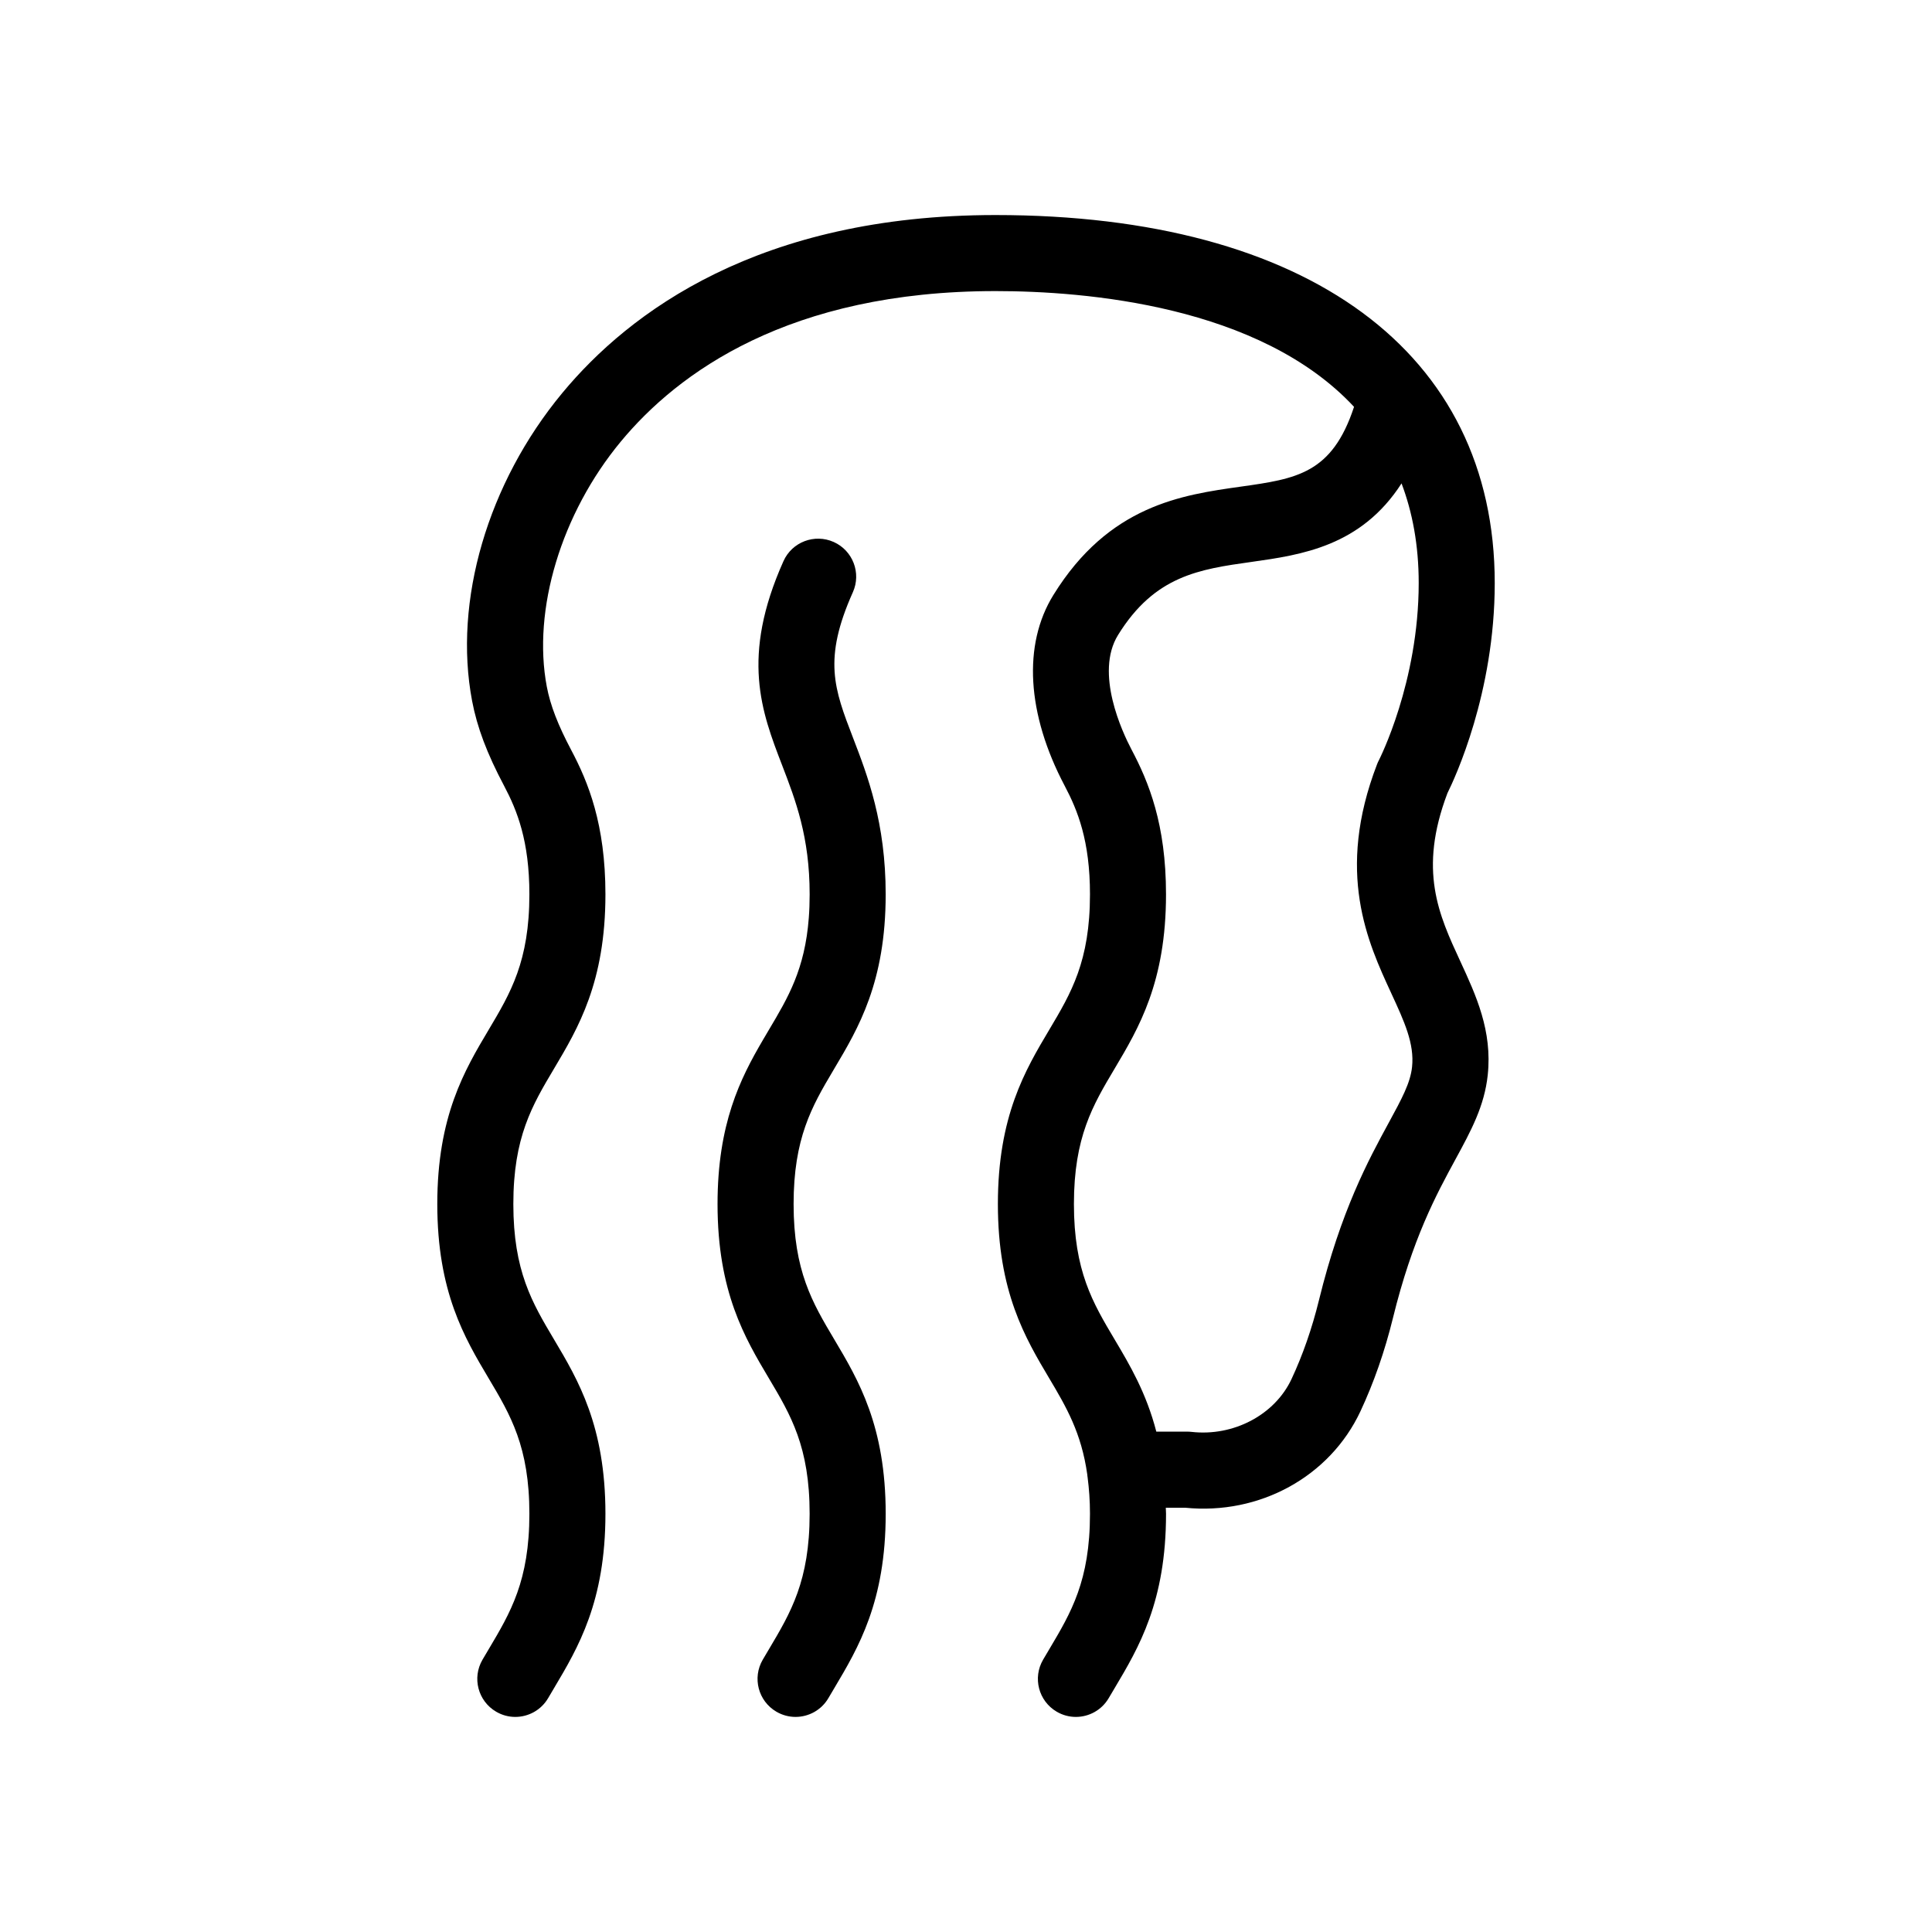
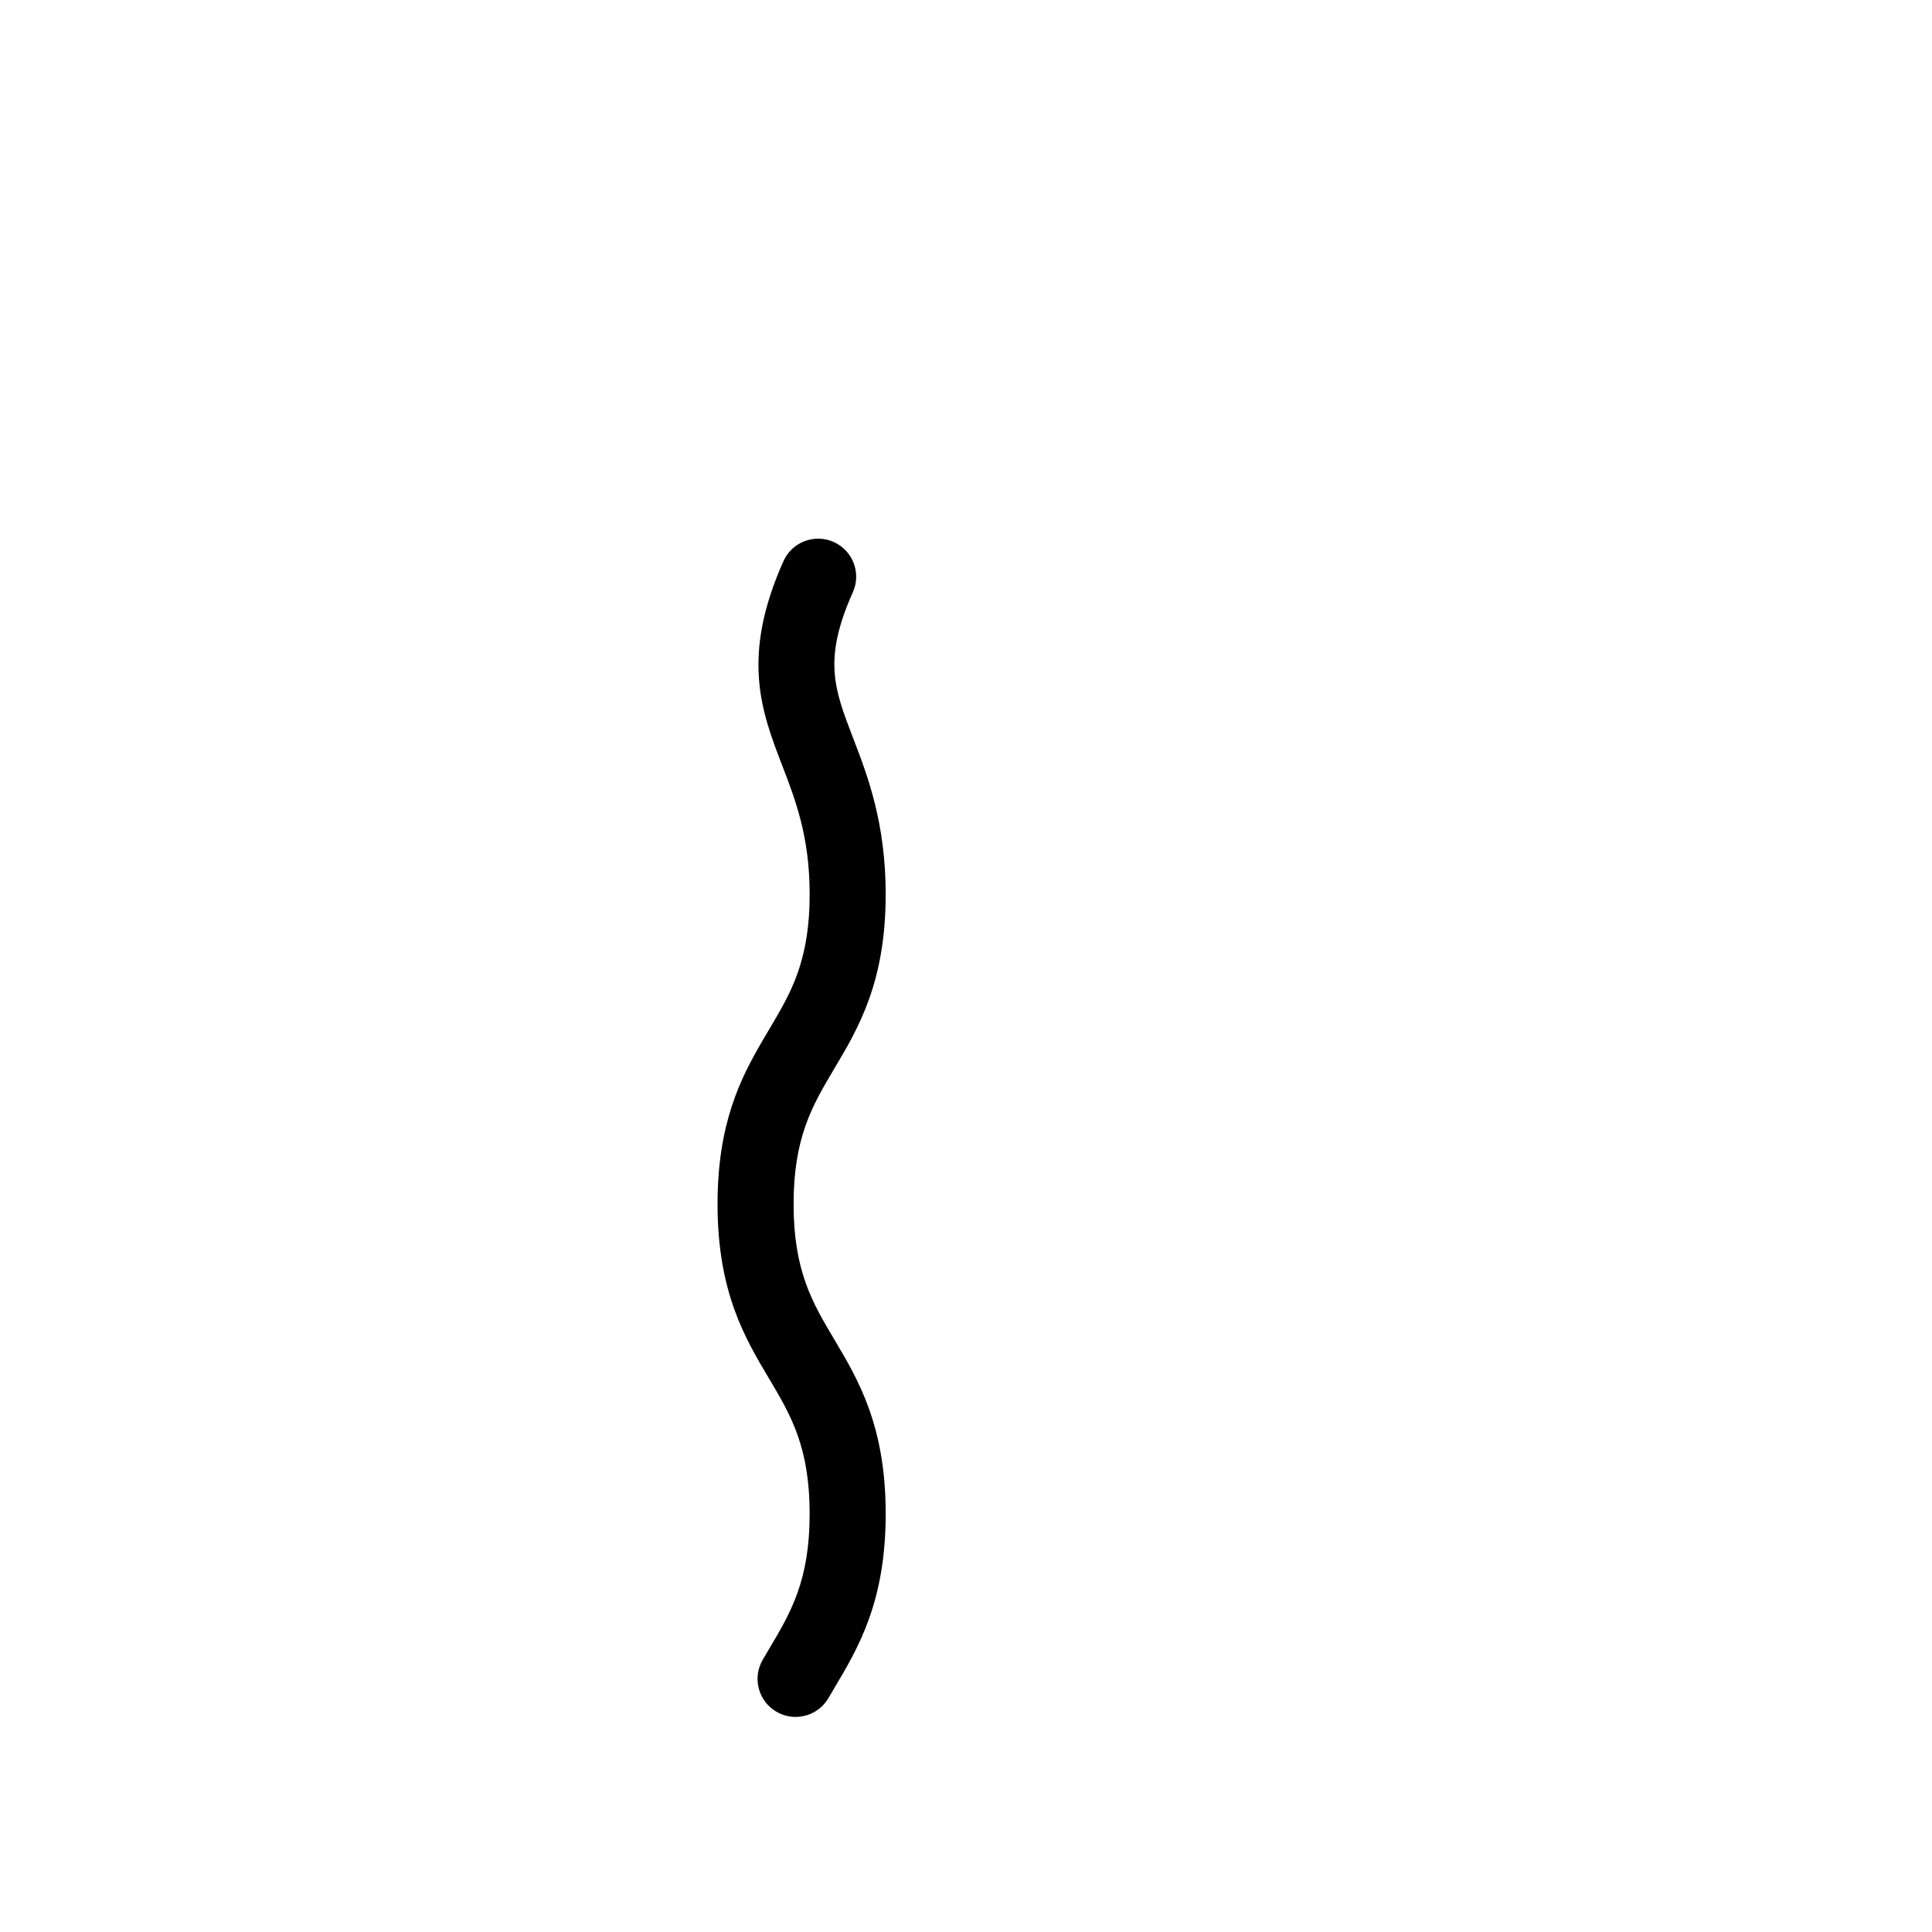
<svg xmlns="http://www.w3.org/2000/svg" fill="#000000" width="800px" height="800px" version="1.1" viewBox="144 144 512 512">
  <g>
-     <path d="m527.56 354.25c1.996-4.012 12.562-26.617 12.562-55.738 0-61.066-49.461-97.523-132.3-97.523-62.605 0-97.004 25.656-114.83 47.184-19.75 23.844-28.898 55.098-23.883 81.57 1.328 7 3.941 13.938 8.469 22.48 3.484 6.59 6.715 14.633 6.715 28.785 0 17.75-5 26.156-10.789 35.887-6.383 10.734-13.617 22.902-13.617 46.188 0 23.297 7.234 35.465 13.617 46.199 5.789 9.73 10.789 18.141 10.789 35.891s-5 26.16-10.789 35.895l-1.633 2.762c-2.812 4.801-1.199 10.977 3.606 13.785 1.598 0.941 3.348 1.387 5.078 1.387 3.461 0 6.832-1.781 8.707-4.984l1.566-2.648c6.383-10.734 13.617-22.902 13.617-46.195s-7.234-35.457-13.617-46.195c-5.789-9.73-10.789-18.141-10.789-35.895 0-17.75 5-26.156 10.789-35.887 6.383-10.734 13.617-22.898 13.617-46.188 0-18.602-4.578-29.754-9.055-38.215-3.543-6.691-5.543-11.875-6.481-16.809-3.867-20.414 3.828-45.91 19.605-64.957 15.066-18.195 44.535-39.887 99.309-39.887 23.84 0 69.988 3.801 95.012 30.676-5.828 17.699-15.219 19.062-30.023 21.148-15.578 2.191-34.961 4.922-49.668 28.742-8.109 13.121-7.055 31.465 2.996 50.516 3.488 6.59 6.715 14.637 6.715 28.785 0 17.75-5 26.156-10.789 35.887-6.383 10.734-13.617 22.898-13.617 46.188 0 23.297 7.238 35.465 13.617 46.199 4.516 7.586 8.512 14.434 10.07 25.465 0.035 0.277 0.039 0.559 0.098 0.828 0.371 2.906 0.621 6.019 0.621 9.598 0 17.75-5.004 26.164-10.793 35.902l-1.629 2.754c-2.812 4.801-1.199 10.977 3.602 13.785 1.598 0.941 3.352 1.387 5.082 1.387 3.457 0 6.828-1.781 8.703-4.984l1.566-2.641c6.387-10.734 13.625-22.906 13.625-46.199 0-0.574-0.055-1.059-0.062-1.617h5.113c19.711 1.984 38.348-8.203 46.465-25.543 3.551-7.59 6.445-15.891 8.602-24.664 5.188-21.156 11.52-32.797 16.602-42.145 4.109-7.551 7.656-14.082 8.535-22.309 1.246-11.723-3.086-21.086-7.266-30.137-5.734-12.387-11.148-24.09-3.434-44.512zm-14.867 52.961c3.449 7.465 6.176 13.363 5.516 19.547-0.449 4.25-2.734 8.453-6.195 14.812-5.344 9.824-12.66 23.281-18.469 46.965-1.84 7.492-4.289 14.539-7.281 20.934-4.453 9.52-15.414 15.262-26.523 13.992-0.383-0.043-0.762-0.062-1.145-0.062h-8.16c-2.676-10.32-7.027-17.66-11.047-24.422-5.789-9.73-10.789-18.141-10.789-35.895 0-17.746 5-26.156 10.789-35.887 6.383-10.734 13.617-22.898 13.617-46.188 0-18.594-4.582-29.75-9.152-38.387-2.406-4.566-9.785-20.258-3.566-30.324 9.738-15.773 21.598-17.441 35.332-19.375 13.301-1.871 29.066-4.141 39.805-20.812 2.883 7.633 4.547 16.352 4.547 26.402 0 26.312-10.461 46.785-10.555 46.969-0.184 0.344-0.344 0.699-0.48 1.062-11.035 28.668-2.484 47.168 3.758 60.668z" />
    <path d="m365.09 427.21c6.387-10.734 13.625-22.906 13.625-46.203 0-18.988-4.805-31.477-8.664-41.508-4.984-12.953-7.988-20.773-0.031-38.555 2.273-5.078-0.004-11.039-5.082-13.312-5.074-2.266-11.039-0.004-13.312 5.082-11.379 25.43-5.789 39.965-0.379 54.023 3.598 9.352 7.32 19.023 7.32 34.27 0 2.219-0.078 4.293-0.227 6.242-1.035 13.633-5.496 21.129-10.562 29.645-0.316 0.535-0.641 1.094-0.965 1.641l-0.672 1.133c-0.008 0.012-0.008 0.023-0.016 0.035-5.918 10.109-11.969 22.082-11.969 43.383 0 23.297 7.234 35.465 13.617 46.199 5.789 9.73 10.789 18.141 10.789 35.891s-5 26.16-10.789 35.895l-1.633 2.762c-2.812 4.801-1.199 10.977 3.606 13.785 1.602 0.938 3.352 1.383 5.082 1.383 3.461 0 6.832-1.781 8.707-4.984l1.566-2.648c6.383-10.734 13.617-22.902 13.617-46.195s-7.234-35.457-13.617-46.195c-5.789-9.73-10.789-18.141-10.789-35.895 0-17.391 4.805-25.816 10.441-35.301z" />
  </g>
</svg>